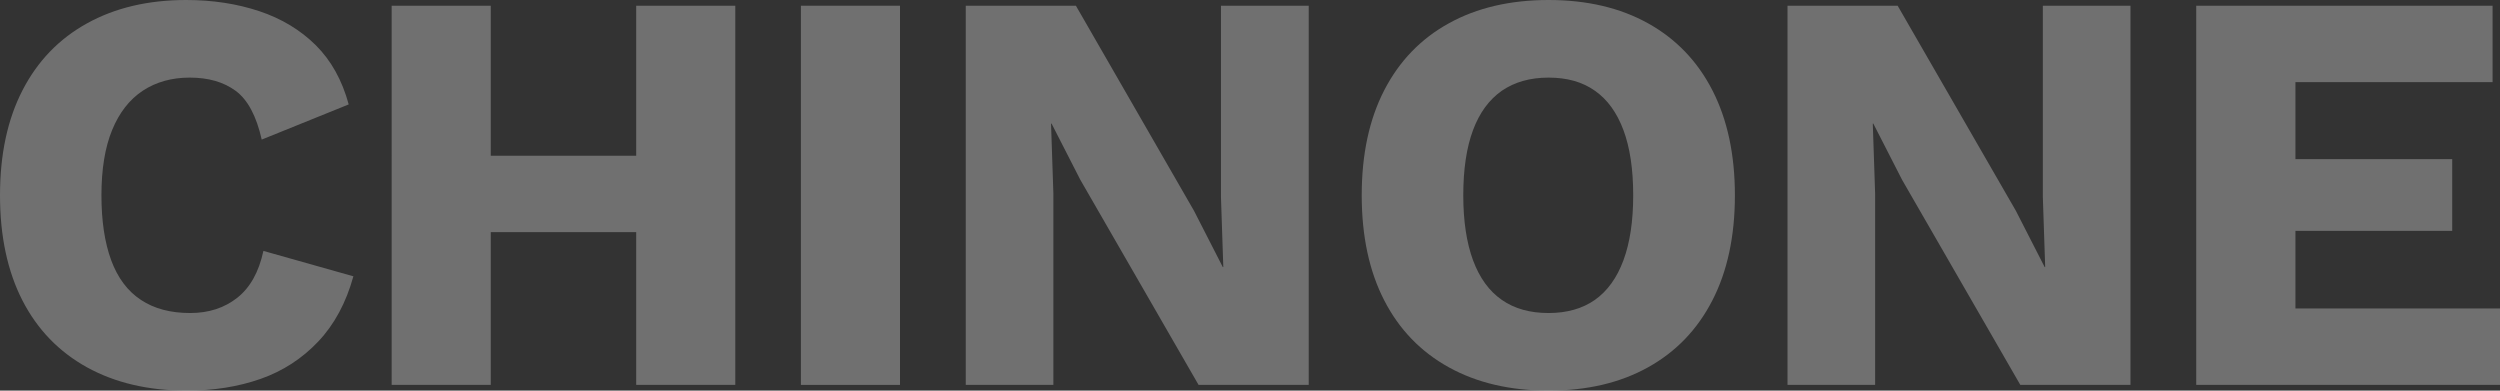
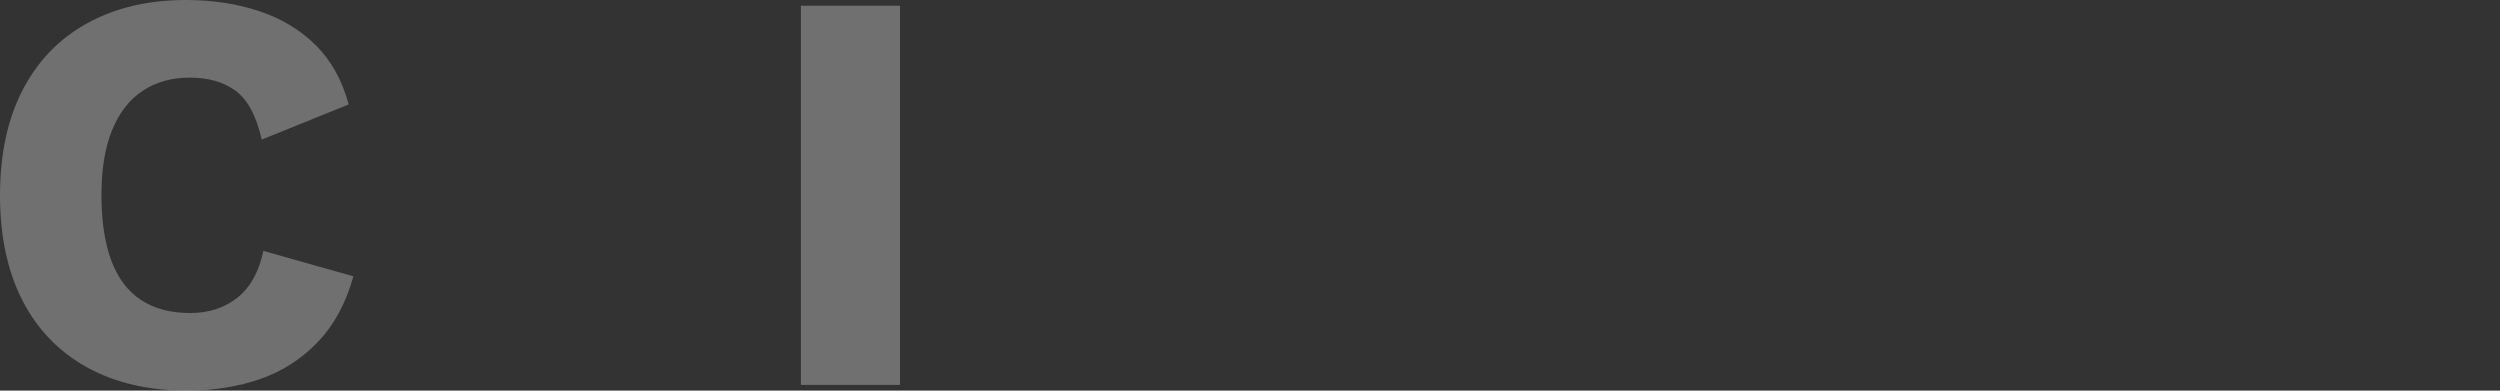
<svg xmlns="http://www.w3.org/2000/svg" version="1.1" id="レイヤー_1" x="0px" y="0px" viewBox="0 0 1920 300" style="enable-background:new 0 0 1920 300;" xml:space="preserve">
  <rect x="0" y="0" width="1920" height="300" fill="#333333" stroke="none" />
  <style type="text/css">
	.st0{opacity:0.3;}
	.st1{fill:#FFFFFF;}
</style>
  <g class="st0">
    <g>
      <g>
        <path class="st1" d="M271.4,212.2c-5.6,20.3-14.6,37-27,50.1c-12.4,13.1-27.2,22.7-44.3,28.7c-17.1,6-36,9-56.7,9     c-29.5,0-55-6-76.6-17.9c-21.5-11.9-38.1-29-49.6-51.4C5.8,208.4,0,181.5,0,150c0-31.5,5.8-58.4,17.3-80.7     c11.5-22.3,28-39.5,49.6-51.4C88.4,6,113.8,0,143,0c20.4,0,39.1,2.9,56.2,8.6c17.1,5.7,31.6,14.5,43.4,26.2     c11.8,11.8,20.2,26.9,25.2,45.4L201,107.2c-4.1-18.2-10.8-30.7-20.1-37.5c-9.3-6.8-21-10.1-35.2-10.1c-13.9,0-25.9,3.4-36.1,10.1     c-10.2,6.8-18,16.8-23.5,30.2c-5.5,13.4-8.2,30.1-8.2,50.1c0,19.7,2.5,36.3,7.5,49.9c5,13.5,12.6,23.7,22.8,30.4     c10.2,6.8,22.8,10.1,37.9,10.1c14.2,0,26.2-3.9,36.1-11.7c9.9-7.8,16.6-19.8,20.1-36L271.4,212.2z" />
-         <path class="st1" d="M376.9,4.4v291.2h-76.1V4.4H376.9z M529.2,119.6v58.7H338v-58.7H529.2z M564.7,4.4v291.2h-76.1V4.4H564.7z" />
        <path class="st1" d="M691.2,4.4v291.2h-76.1V4.4H691.2z" />
-         <path class="st1" d="M1005.1,4.4v291.2h-84.6l-90.8-157.5l-22.1-43.2h-0.4l1.8,53.8v146.9h-67.3V4.4h84.6L917,161.9l22.1,43.2     h0.4l-1.8-53.8V4.4H1005.1z" />
-         <path class="st1" d="M1189.3,0c29.5,0,55,6,76.4,17.9c21.4,11.9,37.9,29,49.4,51.4c11.5,22.4,17.3,49.3,17.3,80.7     c0,31.5-5.8,58.4-17.3,80.7c-11.5,22.4-28,39.5-49.4,51.4c-21.4,11.9-46.9,17.9-76.4,17.9c-29.5,0-55.1-6-76.6-17.9     c-21.5-11.9-38.1-29-49.6-51.4c-11.5-22.3-17.3-49.3-17.3-80.7c0-31.5,5.8-58.4,17.3-80.7c11.5-22.3,28-39.5,49.6-51.4     C1134.2,6,1159.8,0,1189.3,0z M1189.3,59.6c-14.2,0-26.1,3.4-35.9,10.1c-9.7,6.8-17.1,16.8-22.1,30.2c-5,13.4-7.5,30.1-7.5,50.1     c0,19.7,2.5,36.3,7.5,49.9c5,13.5,12.4,23.7,22.1,30.4c9.7,6.8,21.7,10.1,35.9,10.1s26-3.4,35.6-10.1     c9.6-6.8,16.9-16.9,21.9-30.4c5-13.5,7.5-30.1,7.5-49.9c0-20-2.5-36.7-7.5-50.1c-5-13.4-12.3-23.5-21.9-30.2     C1215.3,62.9,1203.5,59.6,1189.3,59.6z" />
-         <path class="st1" d="M1636.2,4.4v291.2h-84.6l-90.8-157.5l-22.1-43.2h-0.4l1.8,53.8v146.9h-67.3V4.4h84.6l90.8,157.5l22.1,43.2     h0.4l-1.8-53.8V4.4H1636.2z" />
-         <path class="st1" d="M1686.7,295.6V4.4h227.6v58.7h-151.4v59.1h120.4v55.1h-120.4v59.6H1920v58.7H1686.7z" />
      </g>
    </g>
  </g>
</svg>